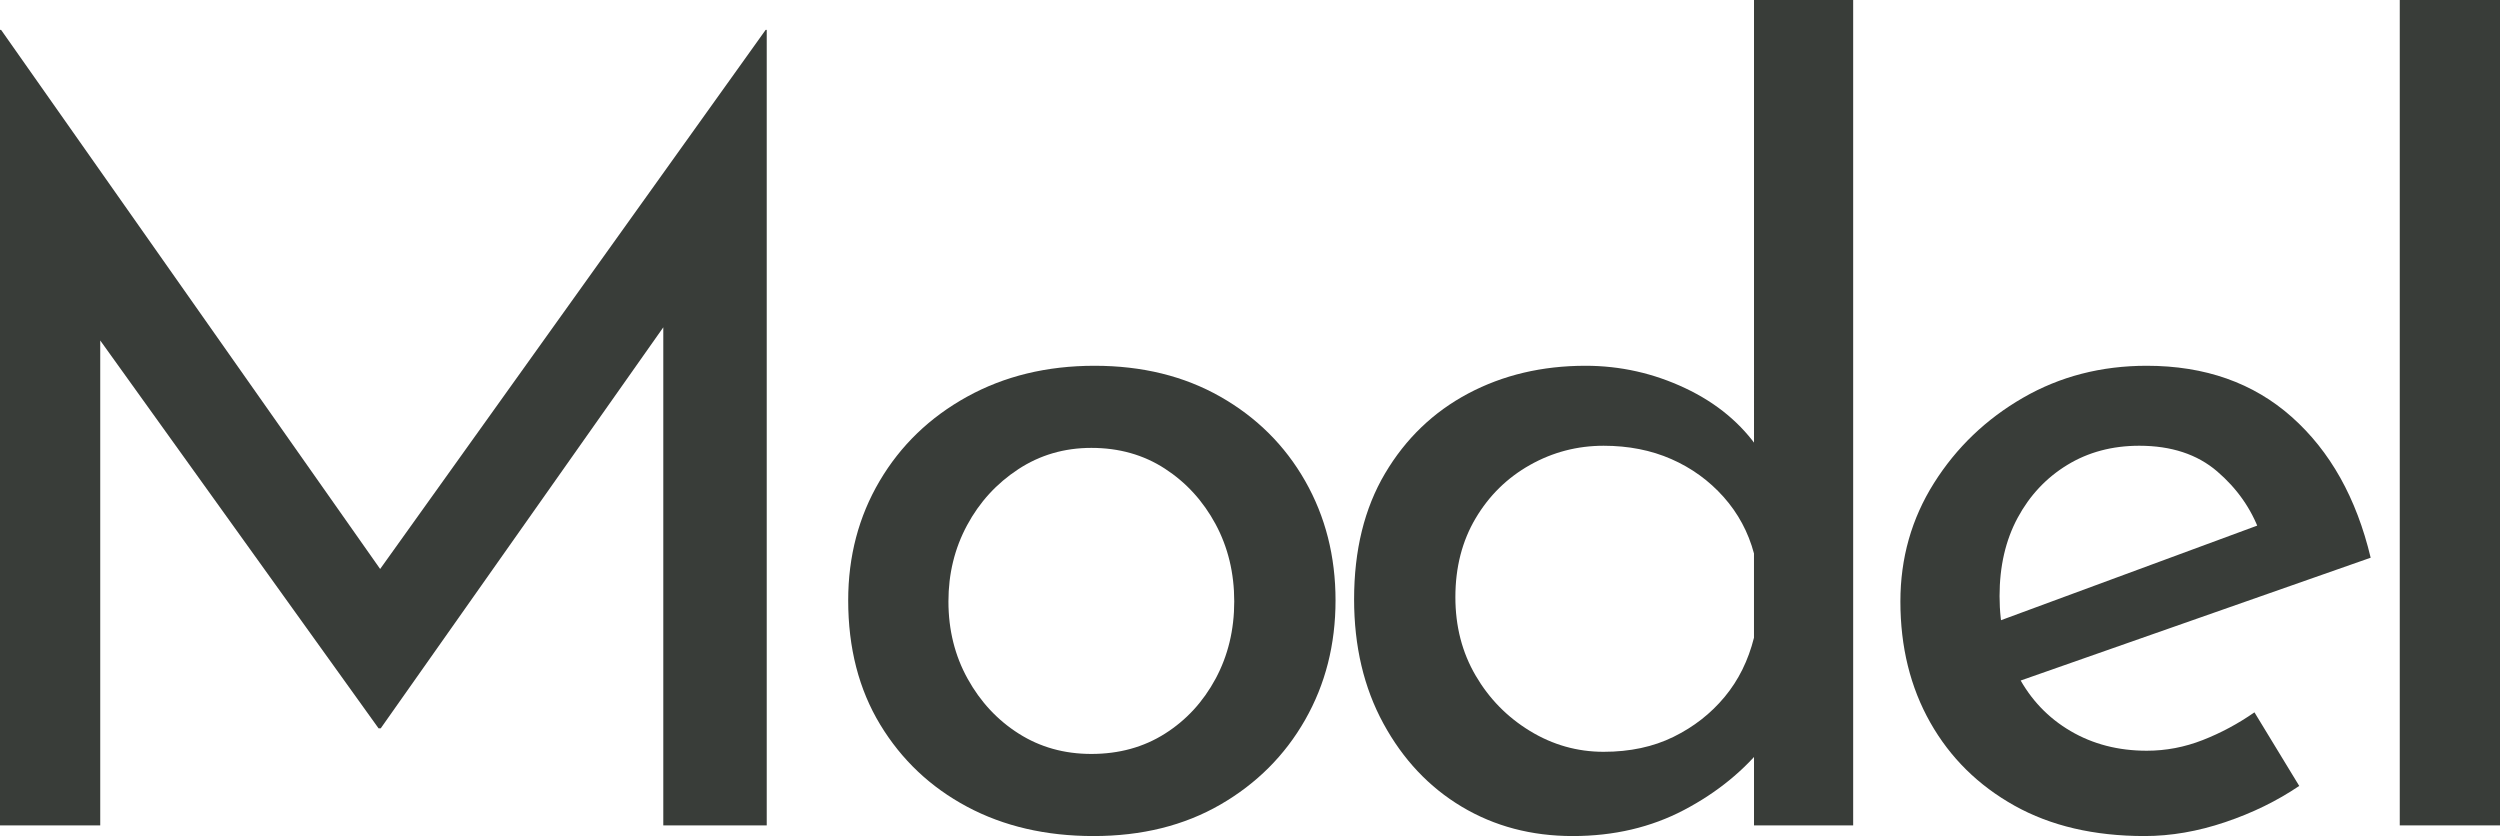
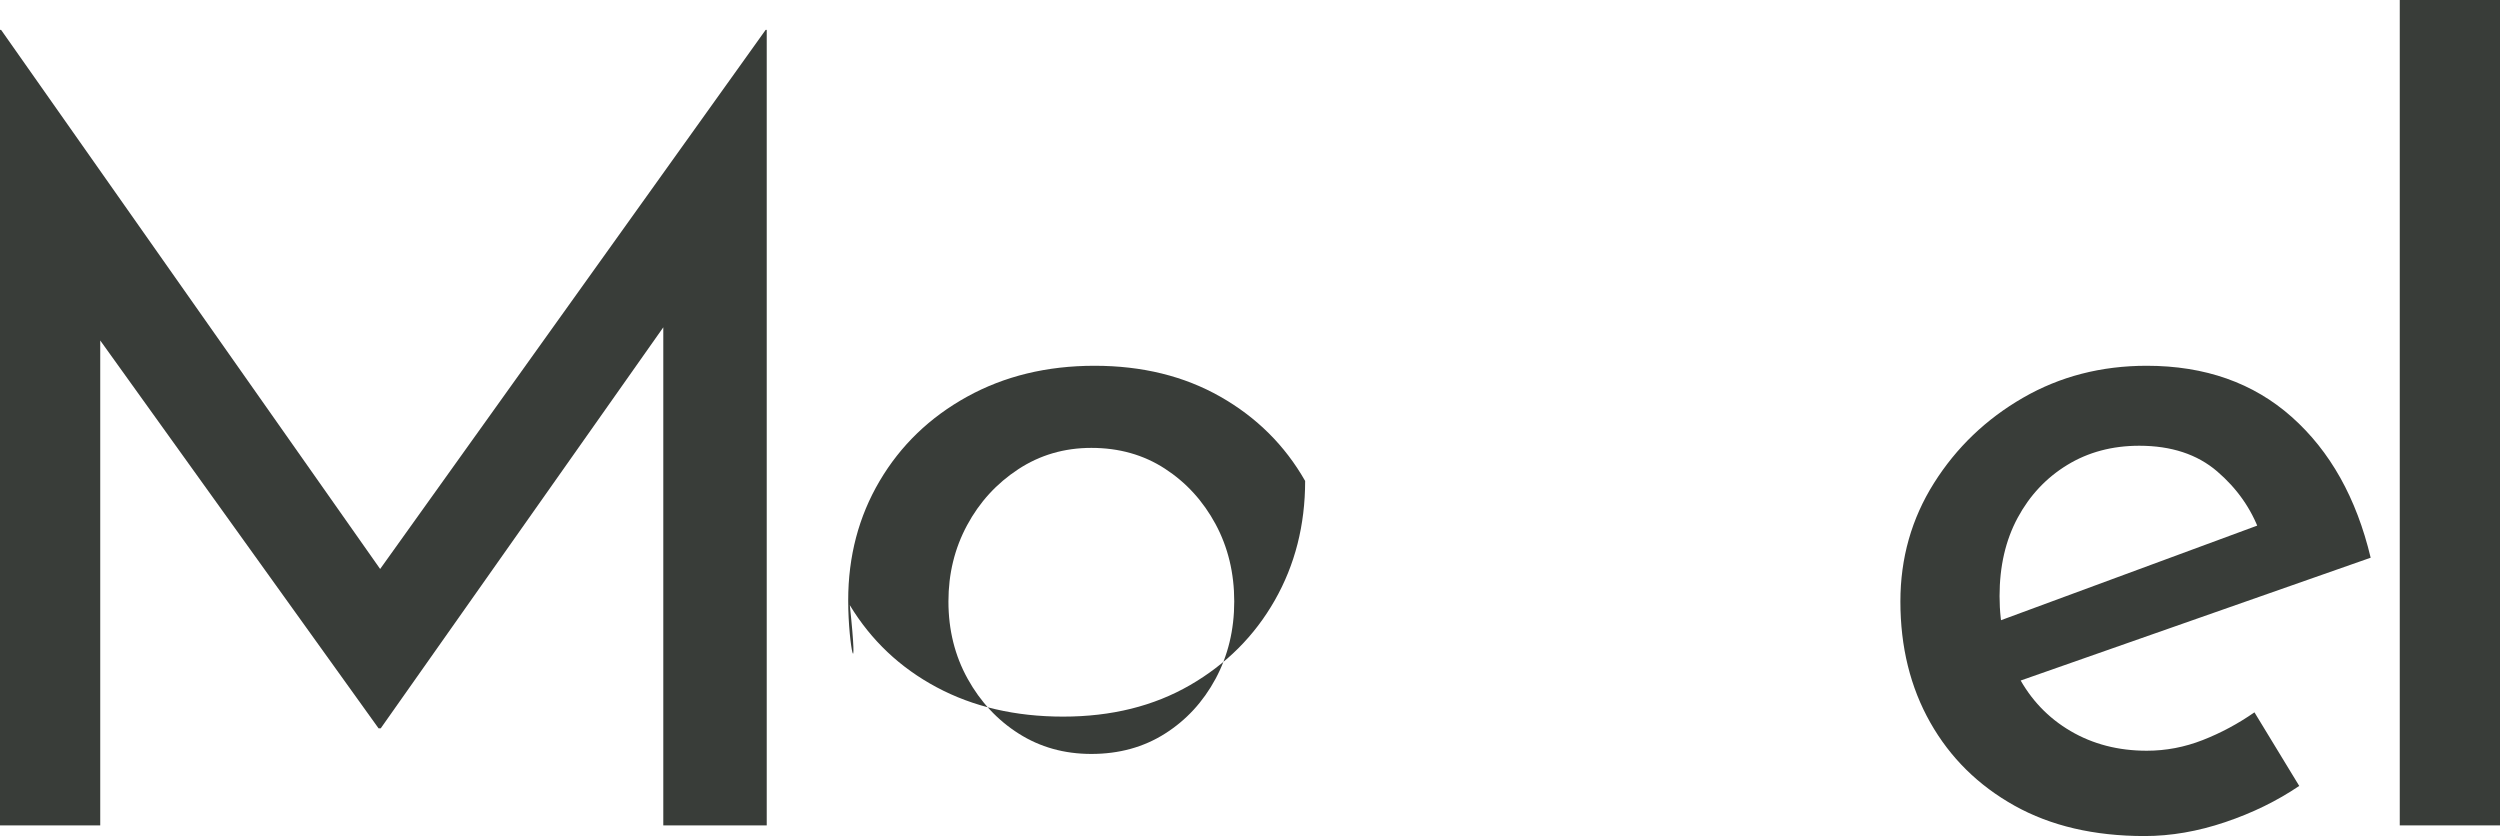
<svg xmlns="http://www.w3.org/2000/svg" version="1.1" id="レイヤー_1" x="0px" y="0px" width="229.747px" height="76.832px" viewBox="0 0 229.747 76.832" enable-background="new 0 0 229.747 76.832" xml:space="preserve">
  <g>
    <path fill="#393D39" d="M0,75.852V2.744h0.099L37.24,55.566l-4.018-0.882L70.364,2.744   h0.098v73.108h-9.506V24.304l0.687,4.802l-26.656,37.828h-0.196L7.645,29.106   l1.567-4.41v51.156H0z" />
-     <path fill="#393D39" d="M77.948,55.174c0-4.05,0.964-7.708,2.892-10.976   c1.926-3.266,4.605-5.847,8.035-7.742c3.431-1.894,7.334-2.842,11.712-2.842   c4.376,0,8.231,0.948,11.563,2.842c3.332,1.896,5.929,4.476,7.791,7.742   c1.862,3.268,2.793,6.926,2.793,10.976c0,4.052-0.931,7.71-2.793,10.976   c-1.862,3.268-4.459,5.865-7.791,7.791s-7.22,2.891-11.662,2.891   c-4.378,0-8.249-0.899-11.613-2.695c-3.365-1.796-6.026-4.312-7.986-7.546   C78.929,63.357,77.948,59.552,77.948,55.174z M87.16,55.272   c0,2.614,0.588,4.983,1.765,7.105c1.176,2.124,2.744,3.807,4.704,5.047   c1.96,1.242,4.18,1.862,6.663,1.862c2.549,0,4.803-0.62,6.763-1.862   c1.96-1.24,3.511-2.923,4.655-5.047c1.142-2.122,1.715-4.491,1.715-7.105   c0-2.612-0.573-4.981-1.715-7.105c-1.145-2.122-2.695-3.822-4.655-5.096   c-1.96-1.274-4.214-1.911-6.763-1.911c-2.483,0-4.721,0.654-6.713,1.96   c-1.993,1.308-3.562,3.022-4.704,5.145   C87.731,50.389,87.16,52.724,87.16,55.272z" />
-     <path fill="#393D39" d="M144.529,76.832c-3.79,0-7.188-0.899-10.192-2.695   c-3.006-1.796-5.406-4.344-7.203-7.644c-1.797-3.298-2.694-7.105-2.694-11.417   c0-4.508,0.946-8.362,2.842-11.564c1.895-3.201,4.442-5.65,7.644-7.35   c3.201-1.698,6.795-2.548,10.78-2.548c3.2,0,6.255,0.686,9.163,2.058   c2.906,1.372,5.177,3.268,6.811,5.684l-0.489,3.234V0h9.113v75.852h-9.113V65.758   l1.078,2.548c-1.96,2.483-4.459,4.525-7.497,6.125S148.317,76.832,144.529,76.832z    M147.371,69.09c2.416,0,4.557-0.456,6.419-1.372   c1.862-0.915,3.43-2.139,4.704-3.675c1.274-1.534,2.171-3.347,2.695-5.439   v-7.742c-0.524-1.96-1.455-3.69-2.793-5.194   c-1.34-1.502-2.94-2.661-4.803-3.479c-1.861-0.816-3.937-1.225-6.223-1.225   c-2.418,0-4.672,0.588-6.762,1.764c-2.092,1.176-3.758,2.81-4.998,4.9   c-1.242,2.092-1.862,4.508-1.862,7.252c0,2.68,0.62,5.081,1.862,7.203   c1.24,2.124,2.906,3.822,4.998,5.096C142.699,68.453,144.953,69.09,147.371,69.09z   " />
+     <path fill="#393D39" d="M77.948,55.174c0-4.05,0.964-7.708,2.892-10.976   c1.926-3.266,4.605-5.847,8.035-7.742c3.431-1.894,7.334-2.842,11.712-2.842   c4.376,0,8.231,0.948,11.563,2.842c3.332,1.896,5.929,4.476,7.791,7.742   c0,4.052-0.931,7.71-2.793,10.976   c-1.862,3.268-4.459,5.865-7.791,7.791s-7.22,2.891-11.662,2.891   c-4.378,0-8.249-0.899-11.613-2.695c-3.365-1.796-6.026-4.312-7.986-7.546   C78.929,63.357,77.948,59.552,77.948,55.174z M87.16,55.272   c0,2.614,0.588,4.983,1.765,7.105c1.176,2.124,2.744,3.807,4.704,5.047   c1.96,1.242,4.18,1.862,6.663,1.862c2.549,0,4.803-0.62,6.763-1.862   c1.96-1.24,3.511-2.923,4.655-5.047c1.142-2.122,1.715-4.491,1.715-7.105   c0-2.612-0.573-4.981-1.715-7.105c-1.145-2.122-2.695-3.822-4.655-5.096   c-1.96-1.274-4.214-1.911-6.763-1.911c-2.483,0-4.721,0.654-6.713,1.96   c-1.993,1.308-3.562,3.022-4.704,5.145   C87.731,50.389,87.16,52.724,87.16,55.272z" />
    <path fill="#393D39" d="M197.085,76.832c-4.64,0-8.624-0.931-11.956-2.793   s-5.913-4.41-7.741-7.644c-1.83-3.234-2.744-6.941-2.744-11.123   c0-3.984,1.028-7.61,3.087-10.878c2.058-3.266,4.785-5.88,8.183-7.84   c3.396-1.96,7.187-2.94,11.368-2.94c5.356,0,9.8,1.568,13.328,4.704   c3.528,3.136,5.944,7.448,7.252,12.936l-33.516,11.76l-2.156-5.39l27.342-10.094   l-1.862,1.372c-0.783-2.156-2.092-4.018-3.92-5.586   c-1.829-1.568-4.214-2.352-7.153-2.352c-2.484,0-4.689,0.588-6.615,1.764   c-1.928,1.176-3.447,2.793-4.558,4.851c-1.111,2.058-1.666,4.459-1.666,7.203   c0,2.744,0.571,5.194,1.716,7.35c1.142,2.156,2.743,3.839,4.802,5.047   c2.058,1.209,4.393,1.813,7.007,1.813c1.764,0,3.479-0.326,5.146-0.98   c1.666-0.652,3.249-1.502,4.753-2.548l4.115,6.762   c-2.025,1.372-4.296,2.484-6.811,3.332C201.969,76.406,199.502,76.832,197.085,76.832   z" />
    <path fill="#393D39" d="M220.535,0h9.212v75.852h-9.212V0z" />
  </g>
  <g>
</g>
  <g>
</g>
  <g>
</g>
  <g>
</g>
  <g>
</g>
  <g>
</g>
  <g>
</g>
  <g>
</g>
  <g>
</g>
  <g>
</g>
  <g>
</g>
  <g>
</g>
  <g>
</g>
  <g>
</g>
  <g>
</g>
</svg>